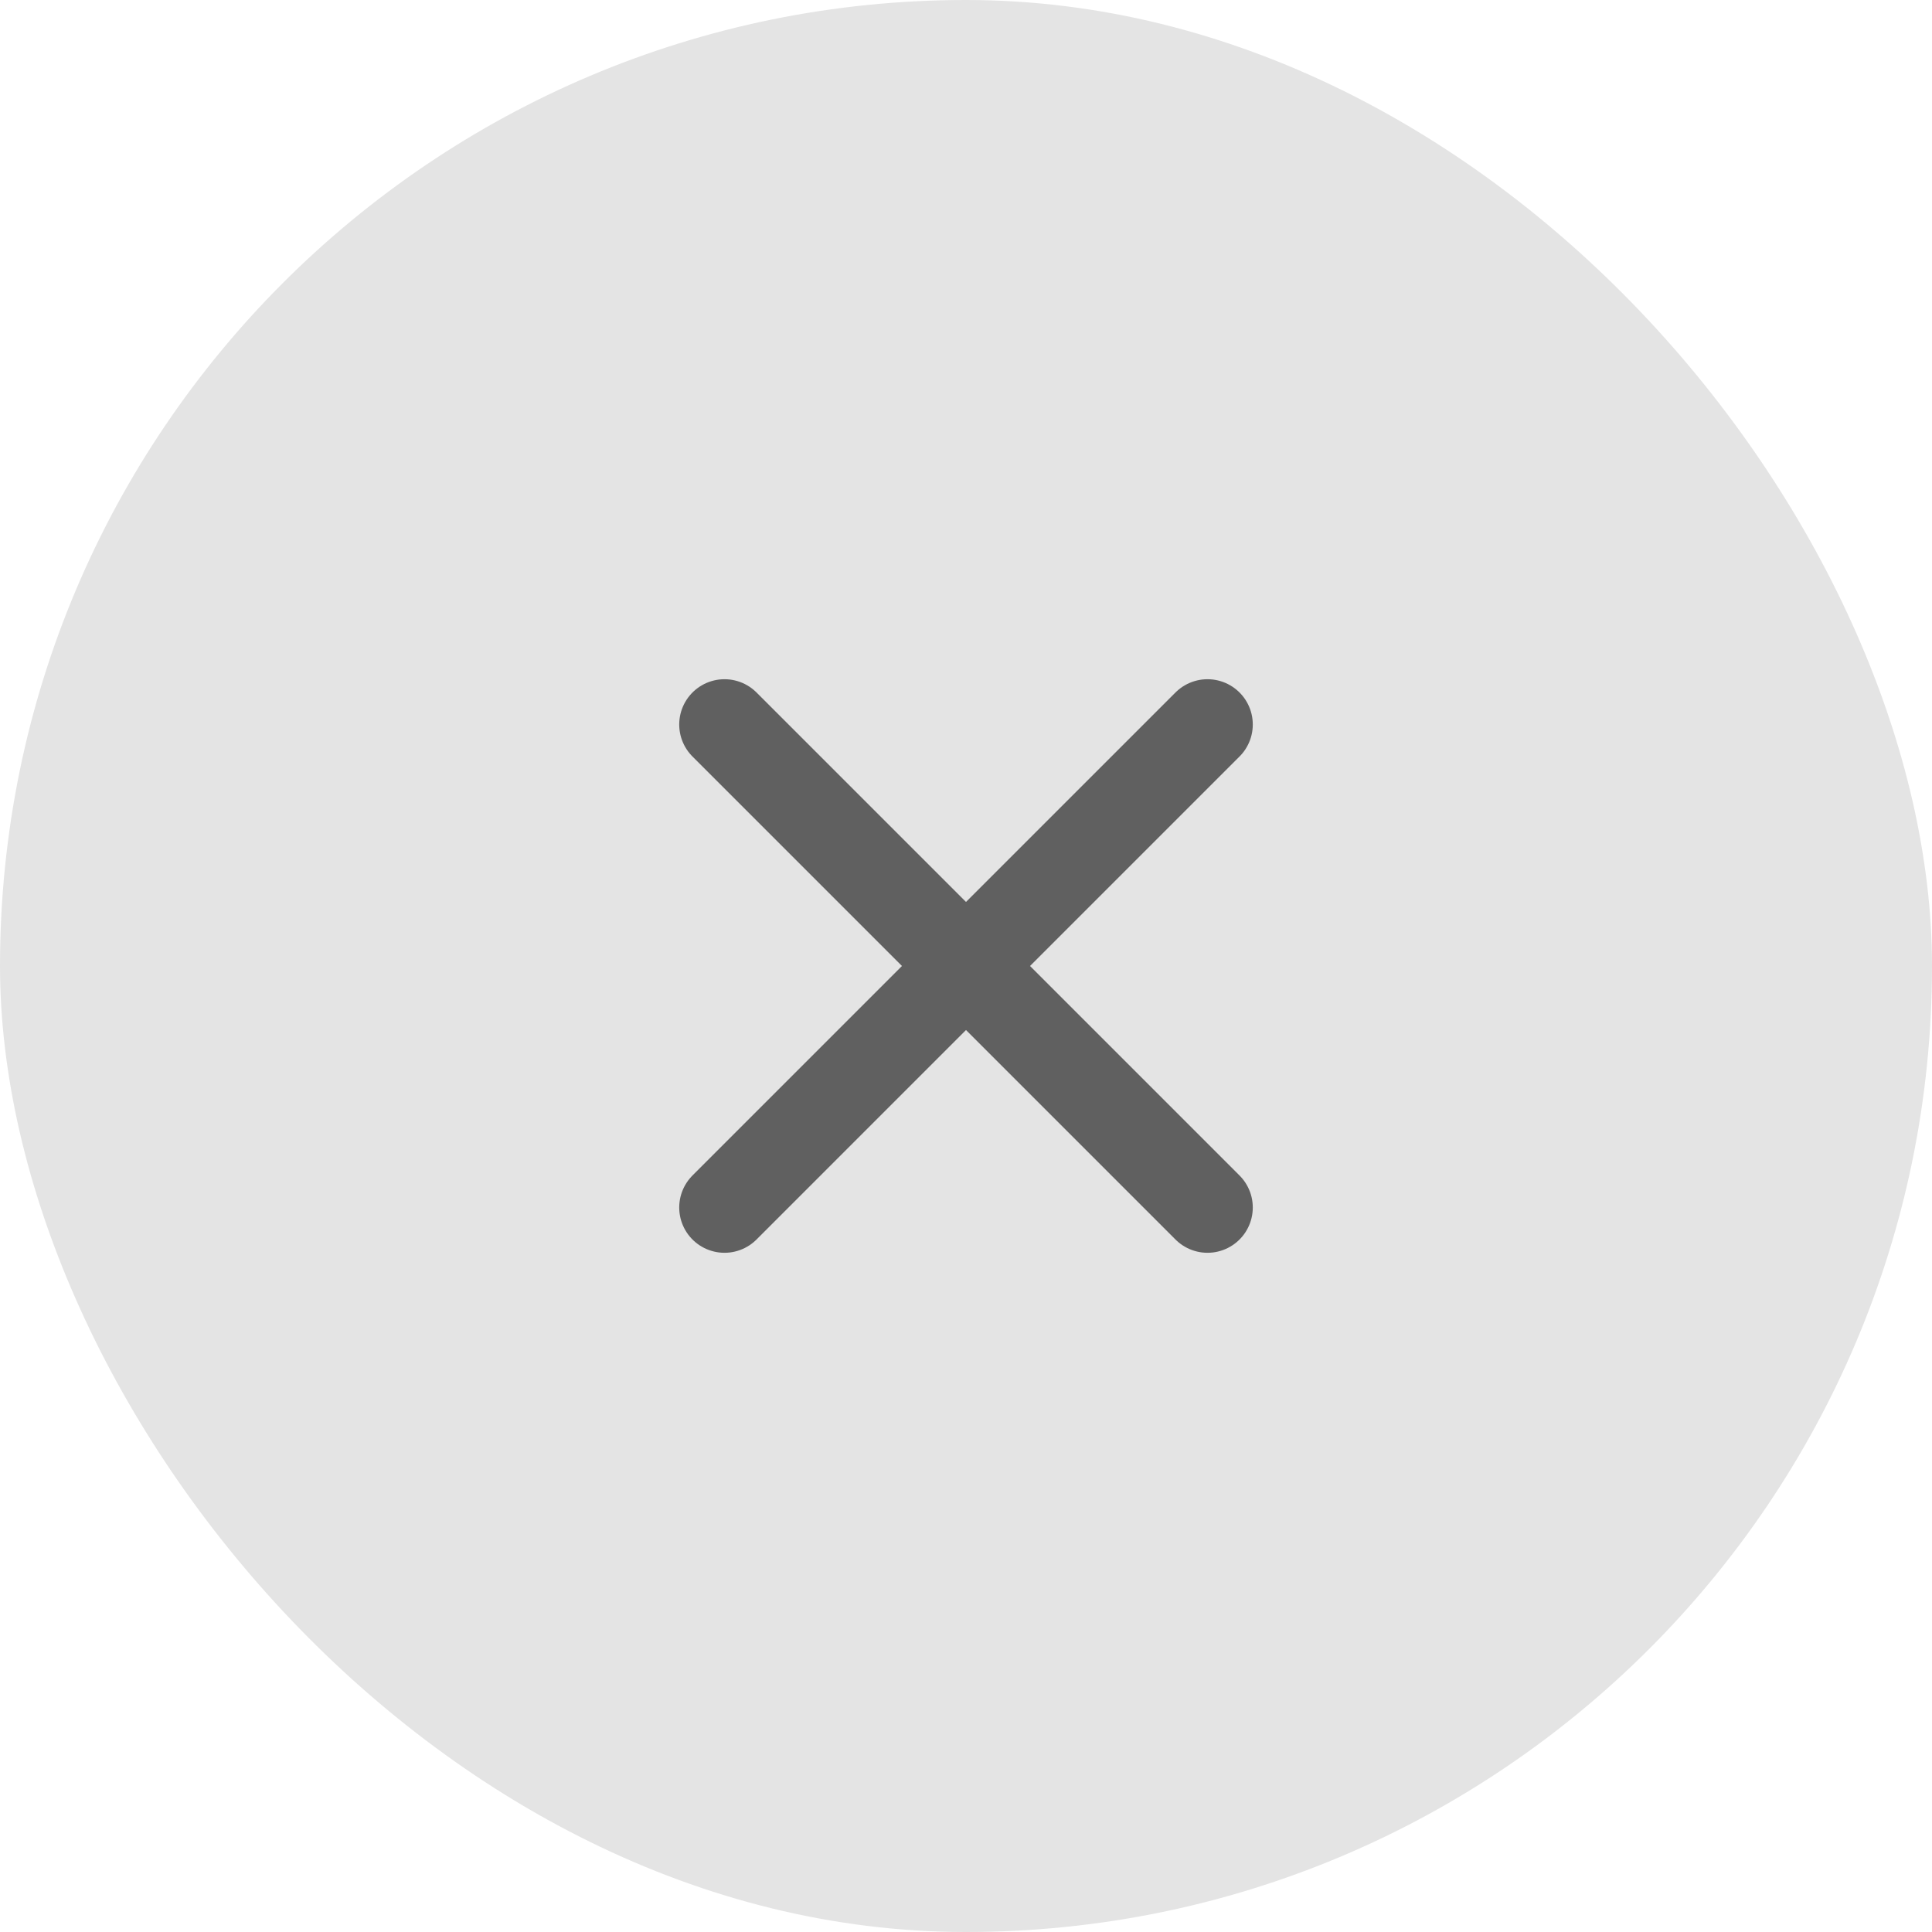
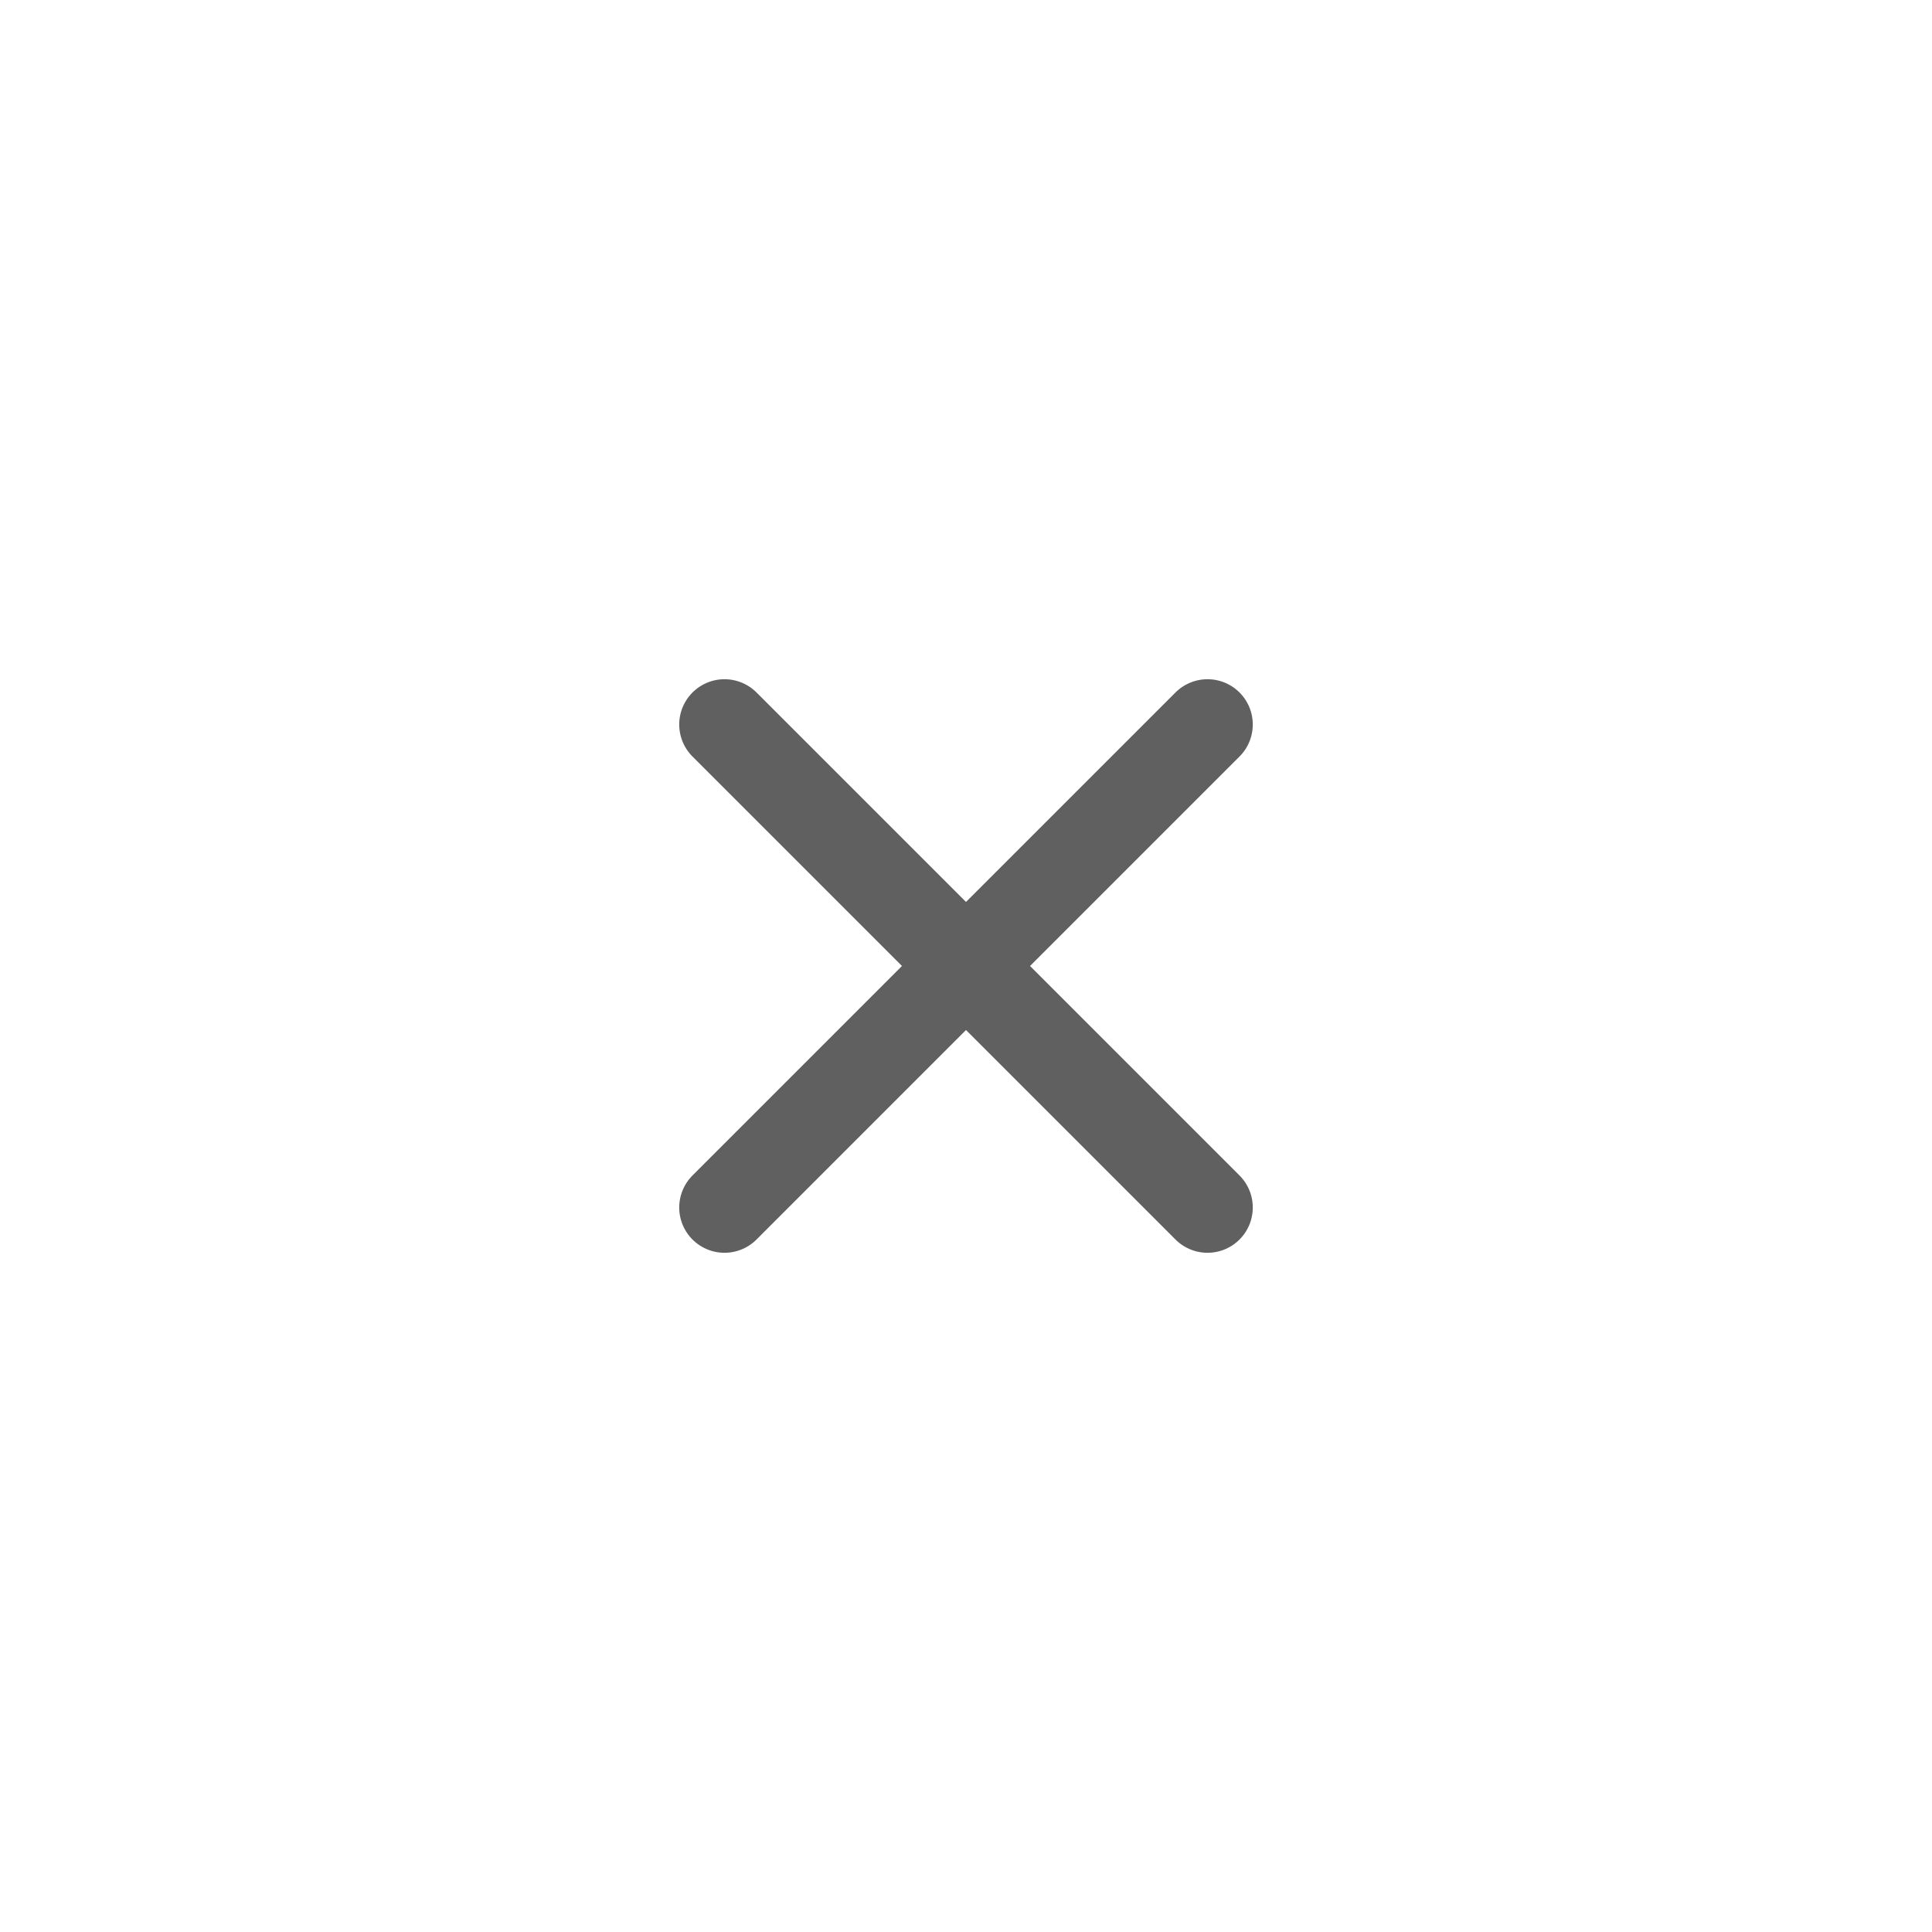
<svg xmlns="http://www.w3.org/2000/svg" width="32" height="32" viewBox="0 0 32 32" fill="none">
-   <rect width="32" height="32" rx="16" fill="#E4E4E4" />
  <path d="M20 20L12 12" stroke="#606060" stroke-width="1.5" stroke-linecap="round" stroke-linejoin="round" />
  <path d="M12 20L20 12" stroke="#606060" stroke-width="1.5" stroke-linecap="round" stroke-linejoin="round" />
</svg>